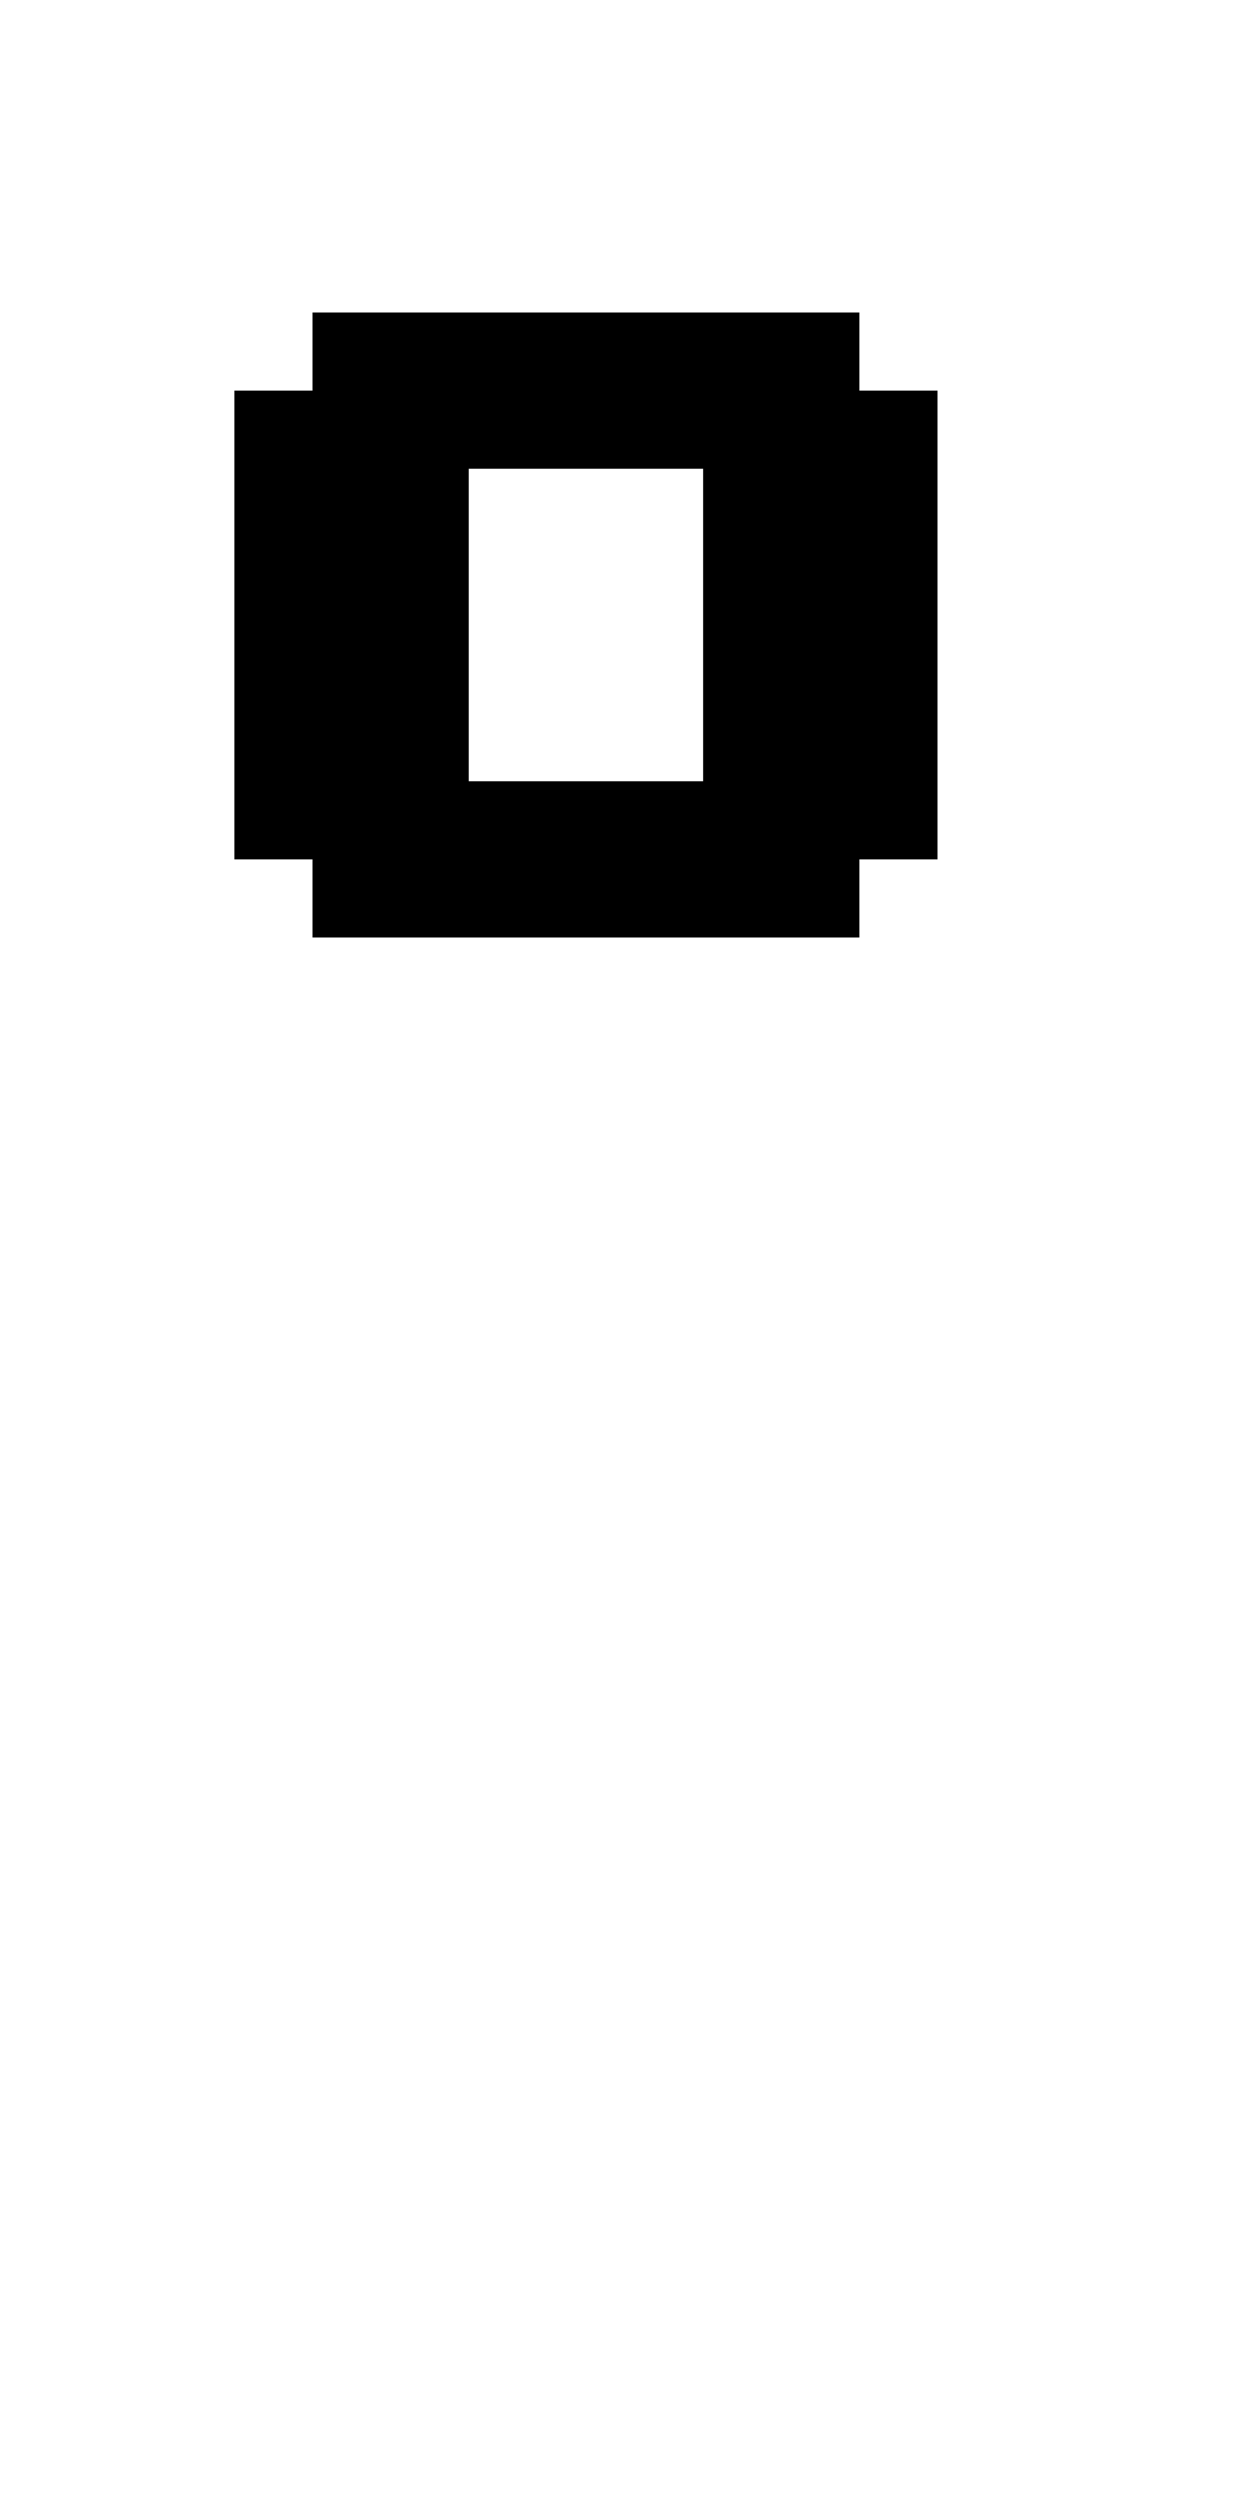
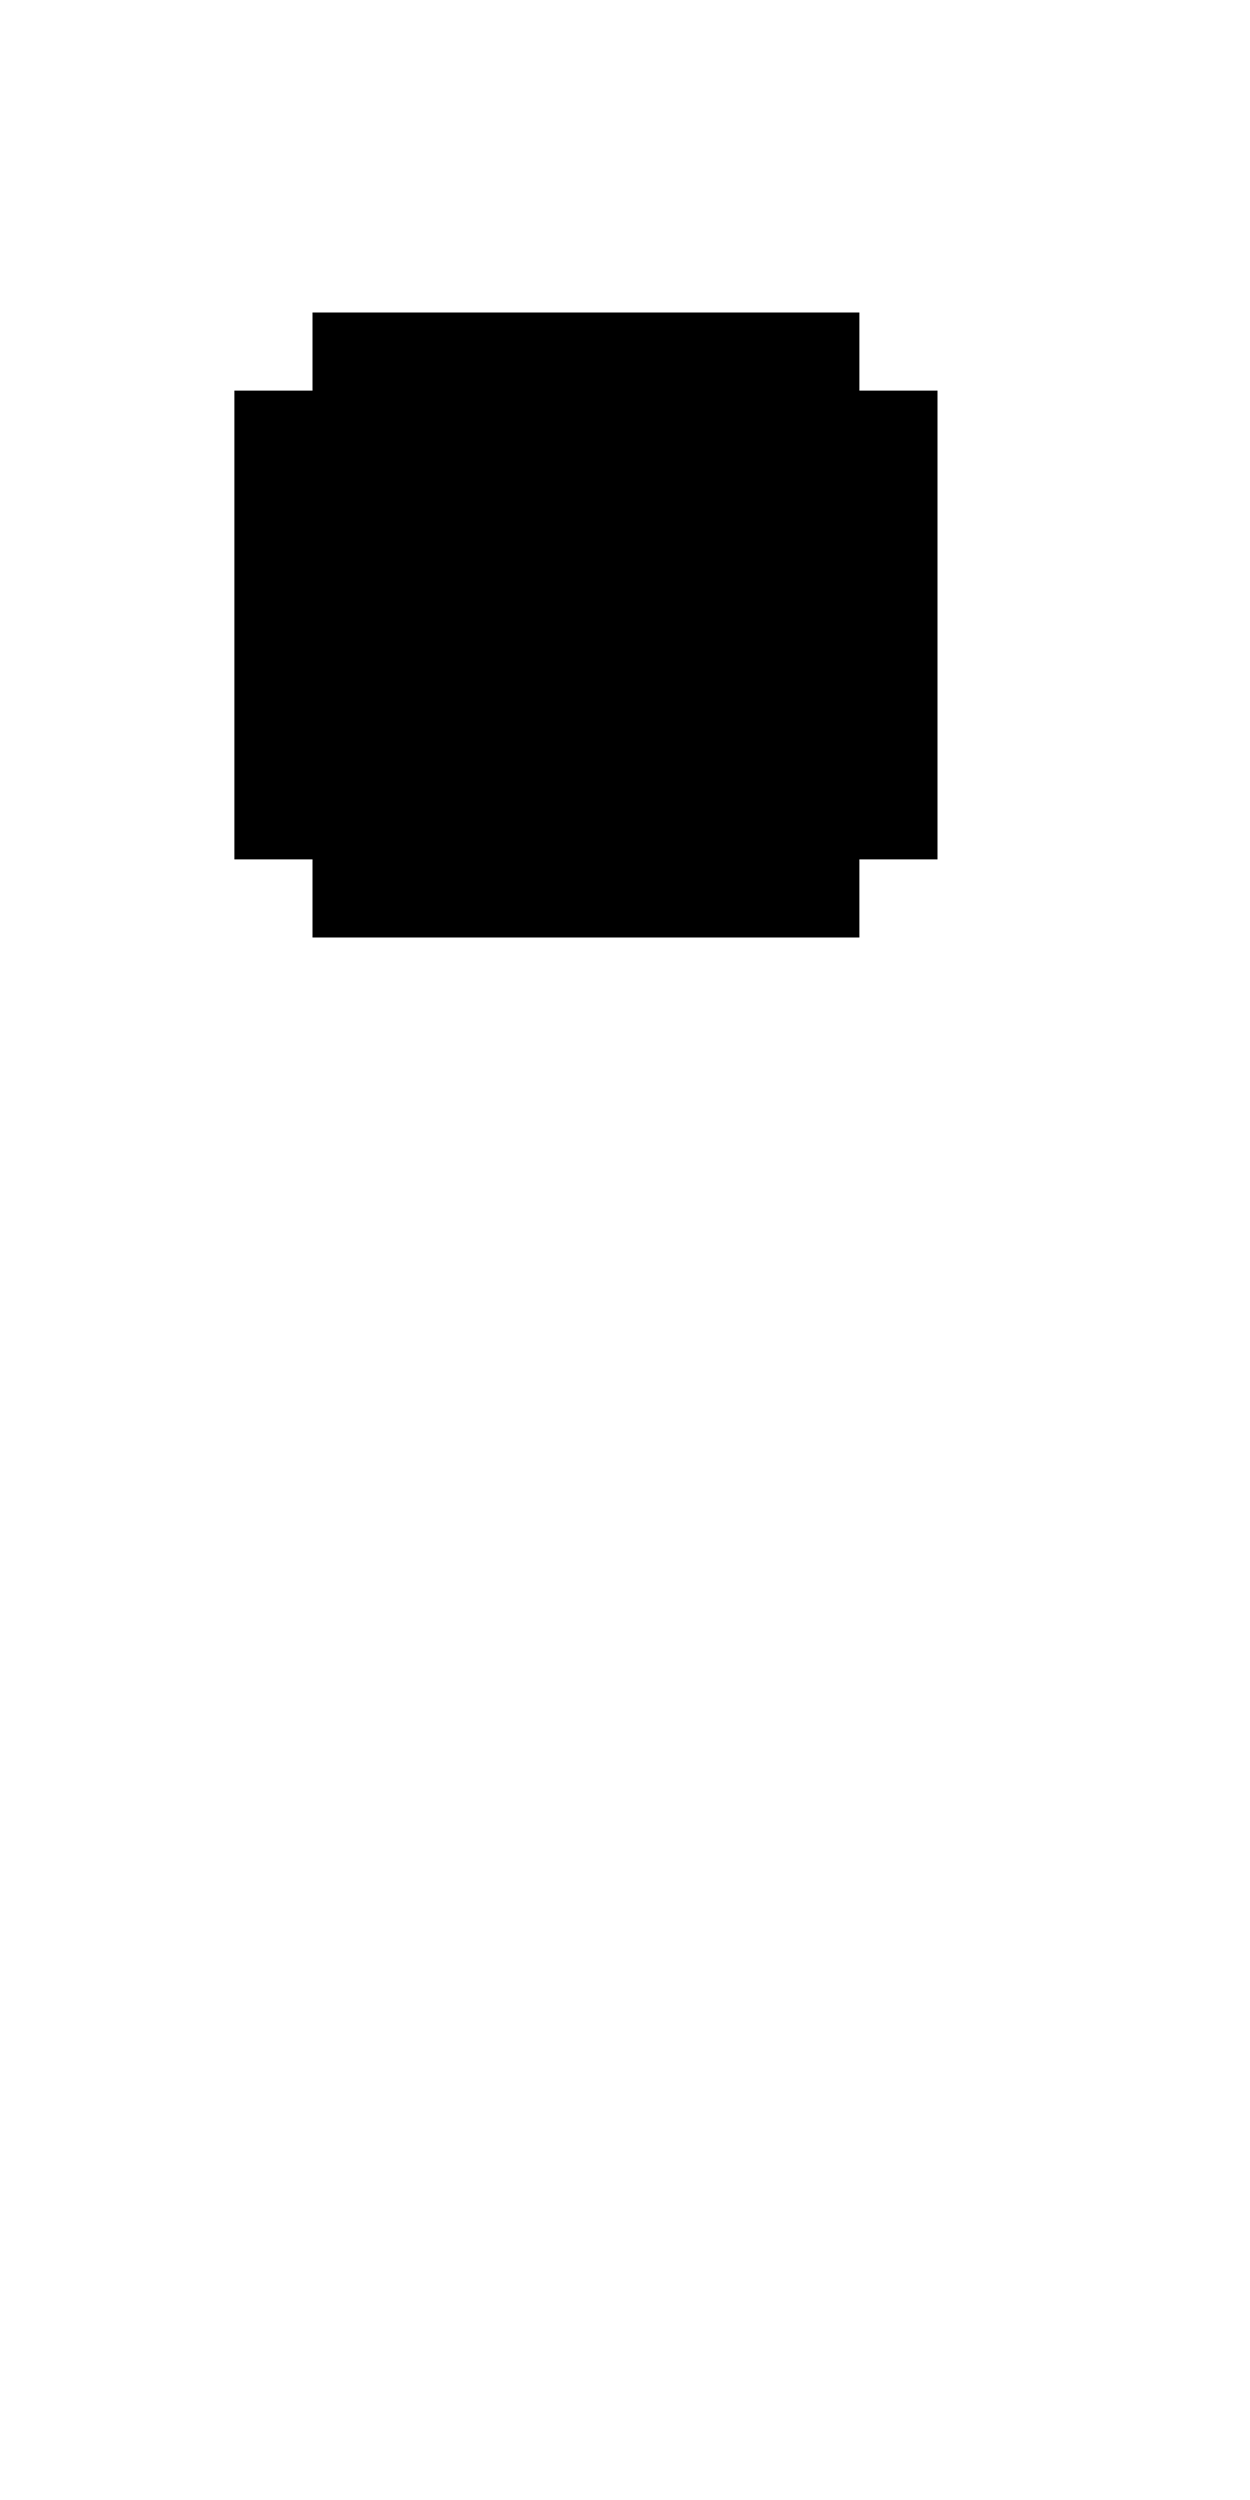
<svg xmlns="http://www.w3.org/2000/svg" version="1.0" width="64pt" height="128pt" viewBox="0 0 64 128" preserveAspectRatio="xMidYMid meet">
  <g transform="translate(0,128) scale(1,-1)" fill="#000000" stroke="none">
-     <path d="M16 110 l0 -2 -2 0 -2 0 0 -12 0 -12 2 0 2 0 0 -2 0 -2 14 0 14 0 0 2 0 2 2 0 2 0 0 12 0 12 -2 0 -2 0 0 2 0 2 -14 0 -14 0 0 -2z m20 -14 l0 -8 -6 0 -6 0 0 8 0 8 6 0 6 0 0 -8z" />
+     <path d="M16 110 l0 -2 -2 0 -2 0 0 -12 0 -12 2 0 2 0 0 -2 0 -2 14 0 14 0 0 2 0 2 2 0 2 0 0 12 0 12 -2 0 -2 0 0 2 0 2 -14 0 -14 0 0 -2z m20 -14 z" />
  </g>
</svg>